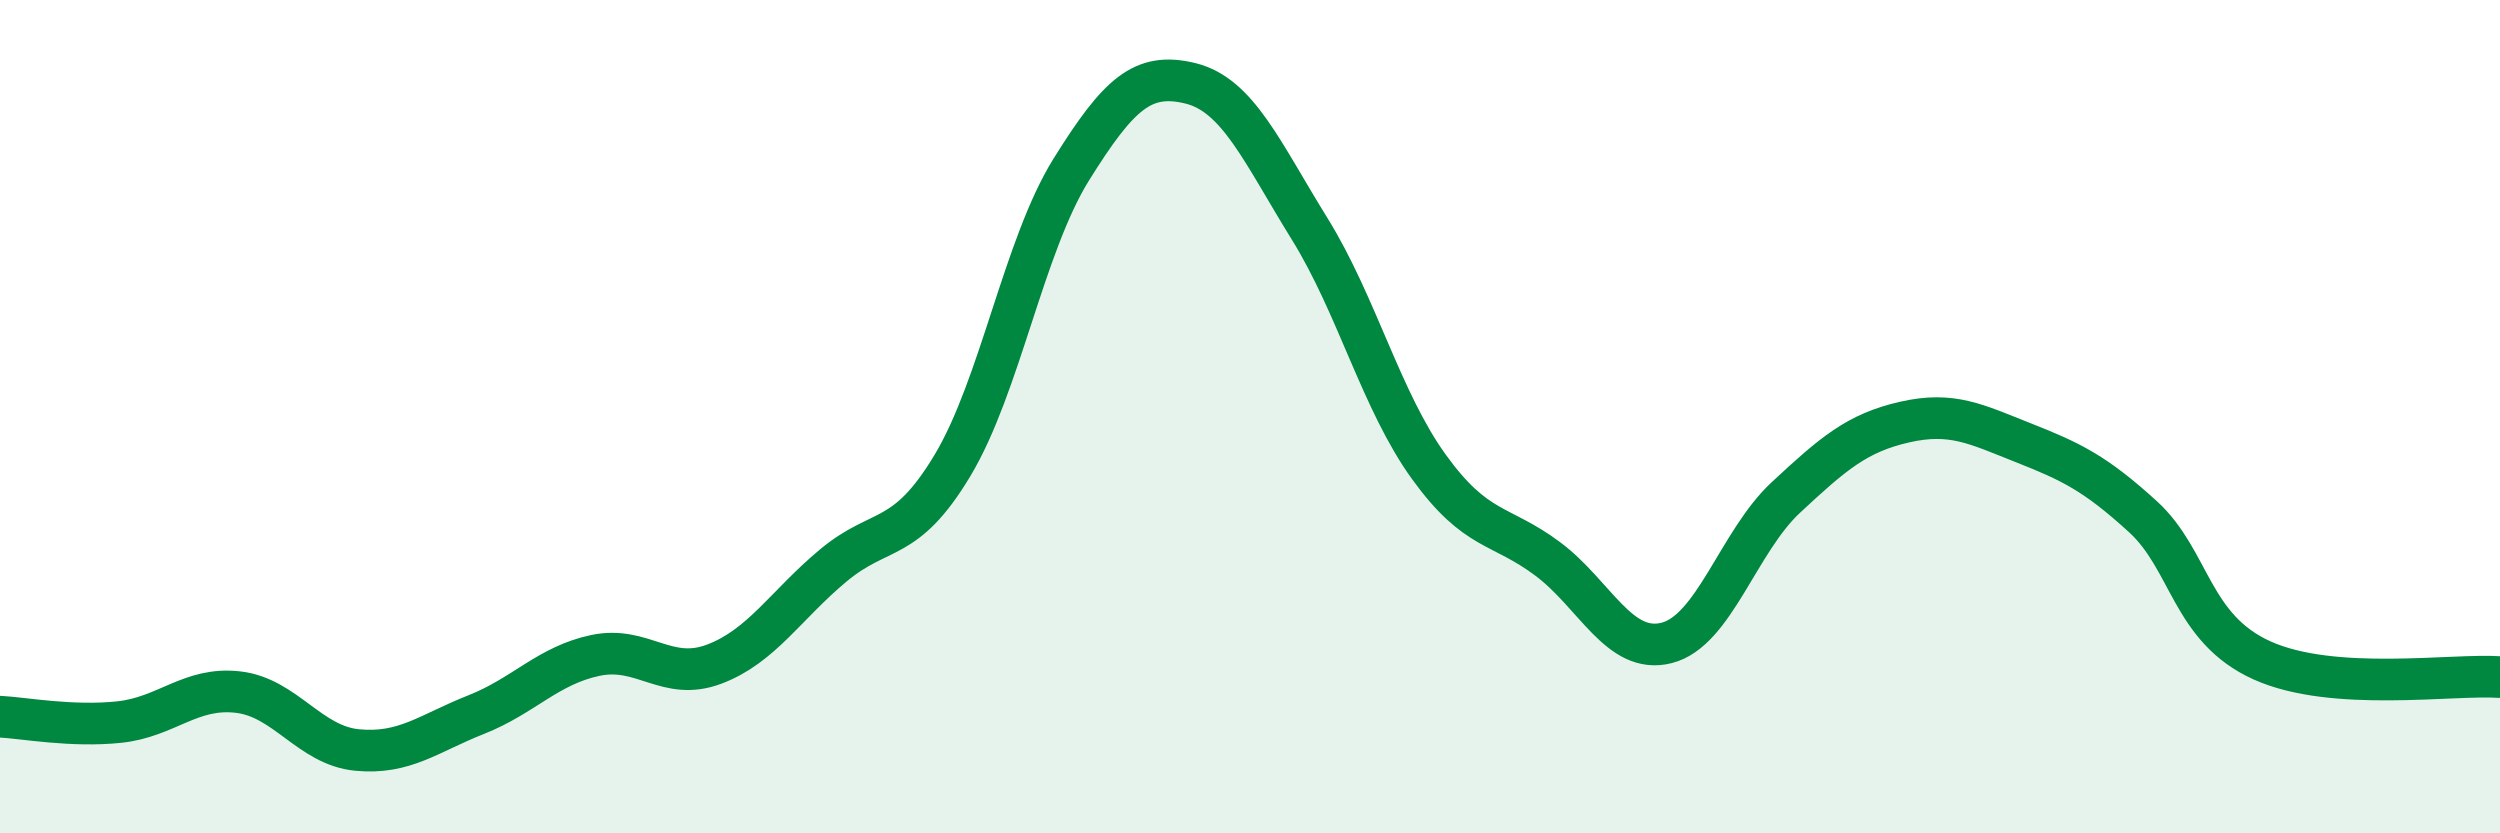
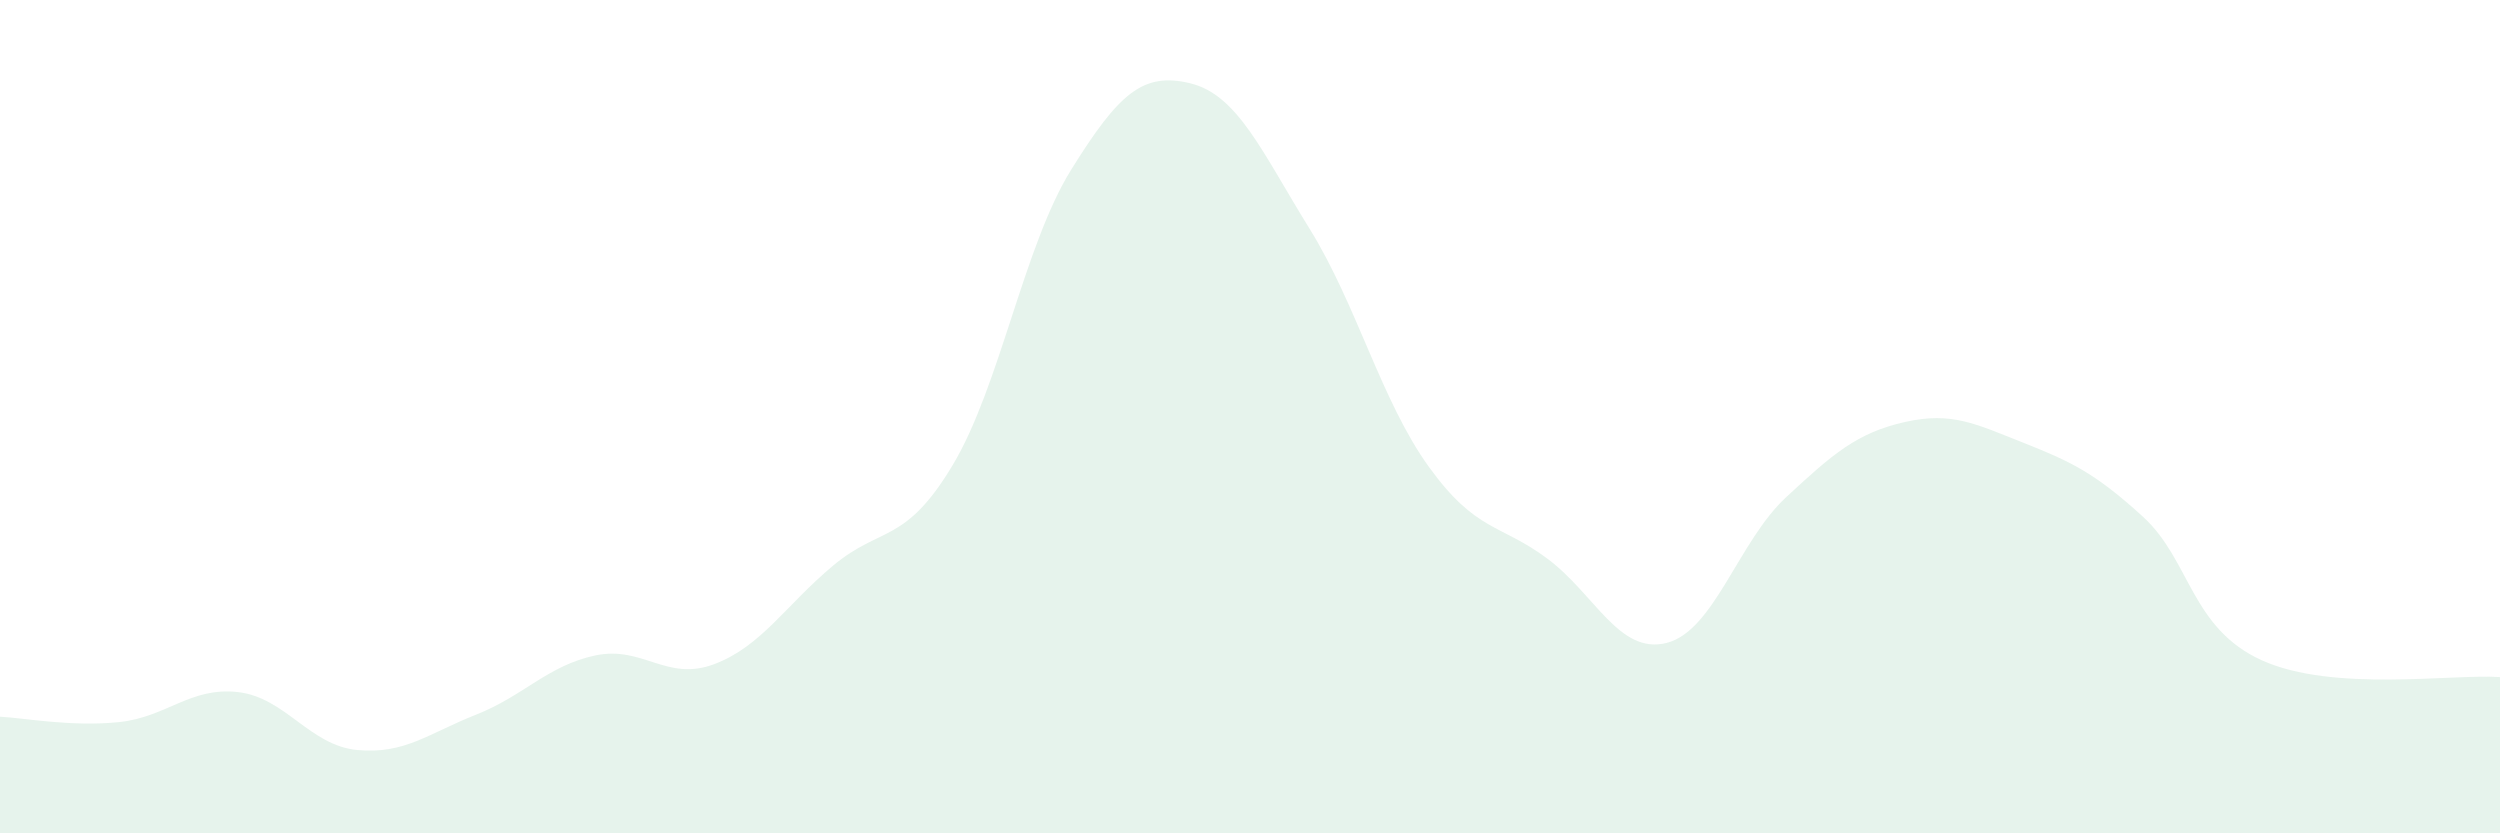
<svg xmlns="http://www.w3.org/2000/svg" width="60" height="20" viewBox="0 0 60 20">
  <path d="M 0,17.2 C 0.57,17.23 1.72,17.45 2.86,17.33 C 4,17.21 4.57,16.48 5.71,16.61 C 6.85,16.74 7.43,17.89 8.57,18 C 9.71,18.11 10.29,17.6 11.43,17.15 C 12.57,16.7 13.15,15.97 14.29,15.73 C 15.43,15.49 16,16.37 17.14,15.94 C 18.28,15.51 18.86,14.52 20,13.57 C 21.14,12.62 21.72,13.07 22.86,11.17 C 24,9.27 24.57,5.9 25.71,4.07 C 26.85,2.24 27.43,1.72 28.57,2 C 29.71,2.28 30.29,3.65 31.43,5.49 C 32.57,7.33 33.15,9.62 34.29,11.2 C 35.43,12.78 36,12.56 37.14,13.41 C 38.28,14.26 38.86,15.72 40,15.43 C 41.14,15.14 41.72,13 42.86,11.94 C 44,10.88 44.57,10.39 45.71,10.13 C 46.85,9.87 47.43,10.18 48.57,10.63 C 49.71,11.08 50.29,11.36 51.43,12.4 C 52.57,13.44 52.58,15.08 54.29,15.85 C 56,16.62 58.86,16.17 60,16.25L60 20L0 20Z" fill="#008740" opacity="0.1" stroke-linecap="round" stroke-linejoin="round" />
-   <path d="M 0,17.2 C 0.57,17.23 1.72,17.45 2.86,17.33 C 4,17.21 4.57,16.48 5.71,16.61 C 6.85,16.74 7.43,17.89 8.57,18 C 9.71,18.11 10.29,17.6 11.43,17.15 C 12.57,16.7 13.15,15.97 14.29,15.73 C 15.43,15.49 16,16.37 17.14,15.94 C 18.28,15.51 18.86,14.52 20,13.57 C 21.14,12.62 21.72,13.07 22.86,11.17 C 24,9.27 24.57,5.9 25.71,4.07 C 26.85,2.24 27.43,1.72 28.57,2 C 29.71,2.28 30.29,3.65 31.43,5.49 C 32.57,7.33 33.15,9.62 34.29,11.2 C 35.43,12.78 36,12.56 37.14,13.41 C 38.28,14.26 38.86,15.72 40,15.43 C 41.14,15.14 41.72,13 42.86,11.94 C 44,10.88 44.57,10.39 45.71,10.13 C 46.85,9.87 47.43,10.18 48.57,10.63 C 49.71,11.08 50.29,11.36 51.43,12.4 C 52.57,13.44 52.58,15.08 54.29,15.85 C 56,16.62 58.86,16.17 60,16.25" stroke="#008740" stroke-width="1" fill="none" stroke-linecap="round" stroke-linejoin="round" />
</svg>